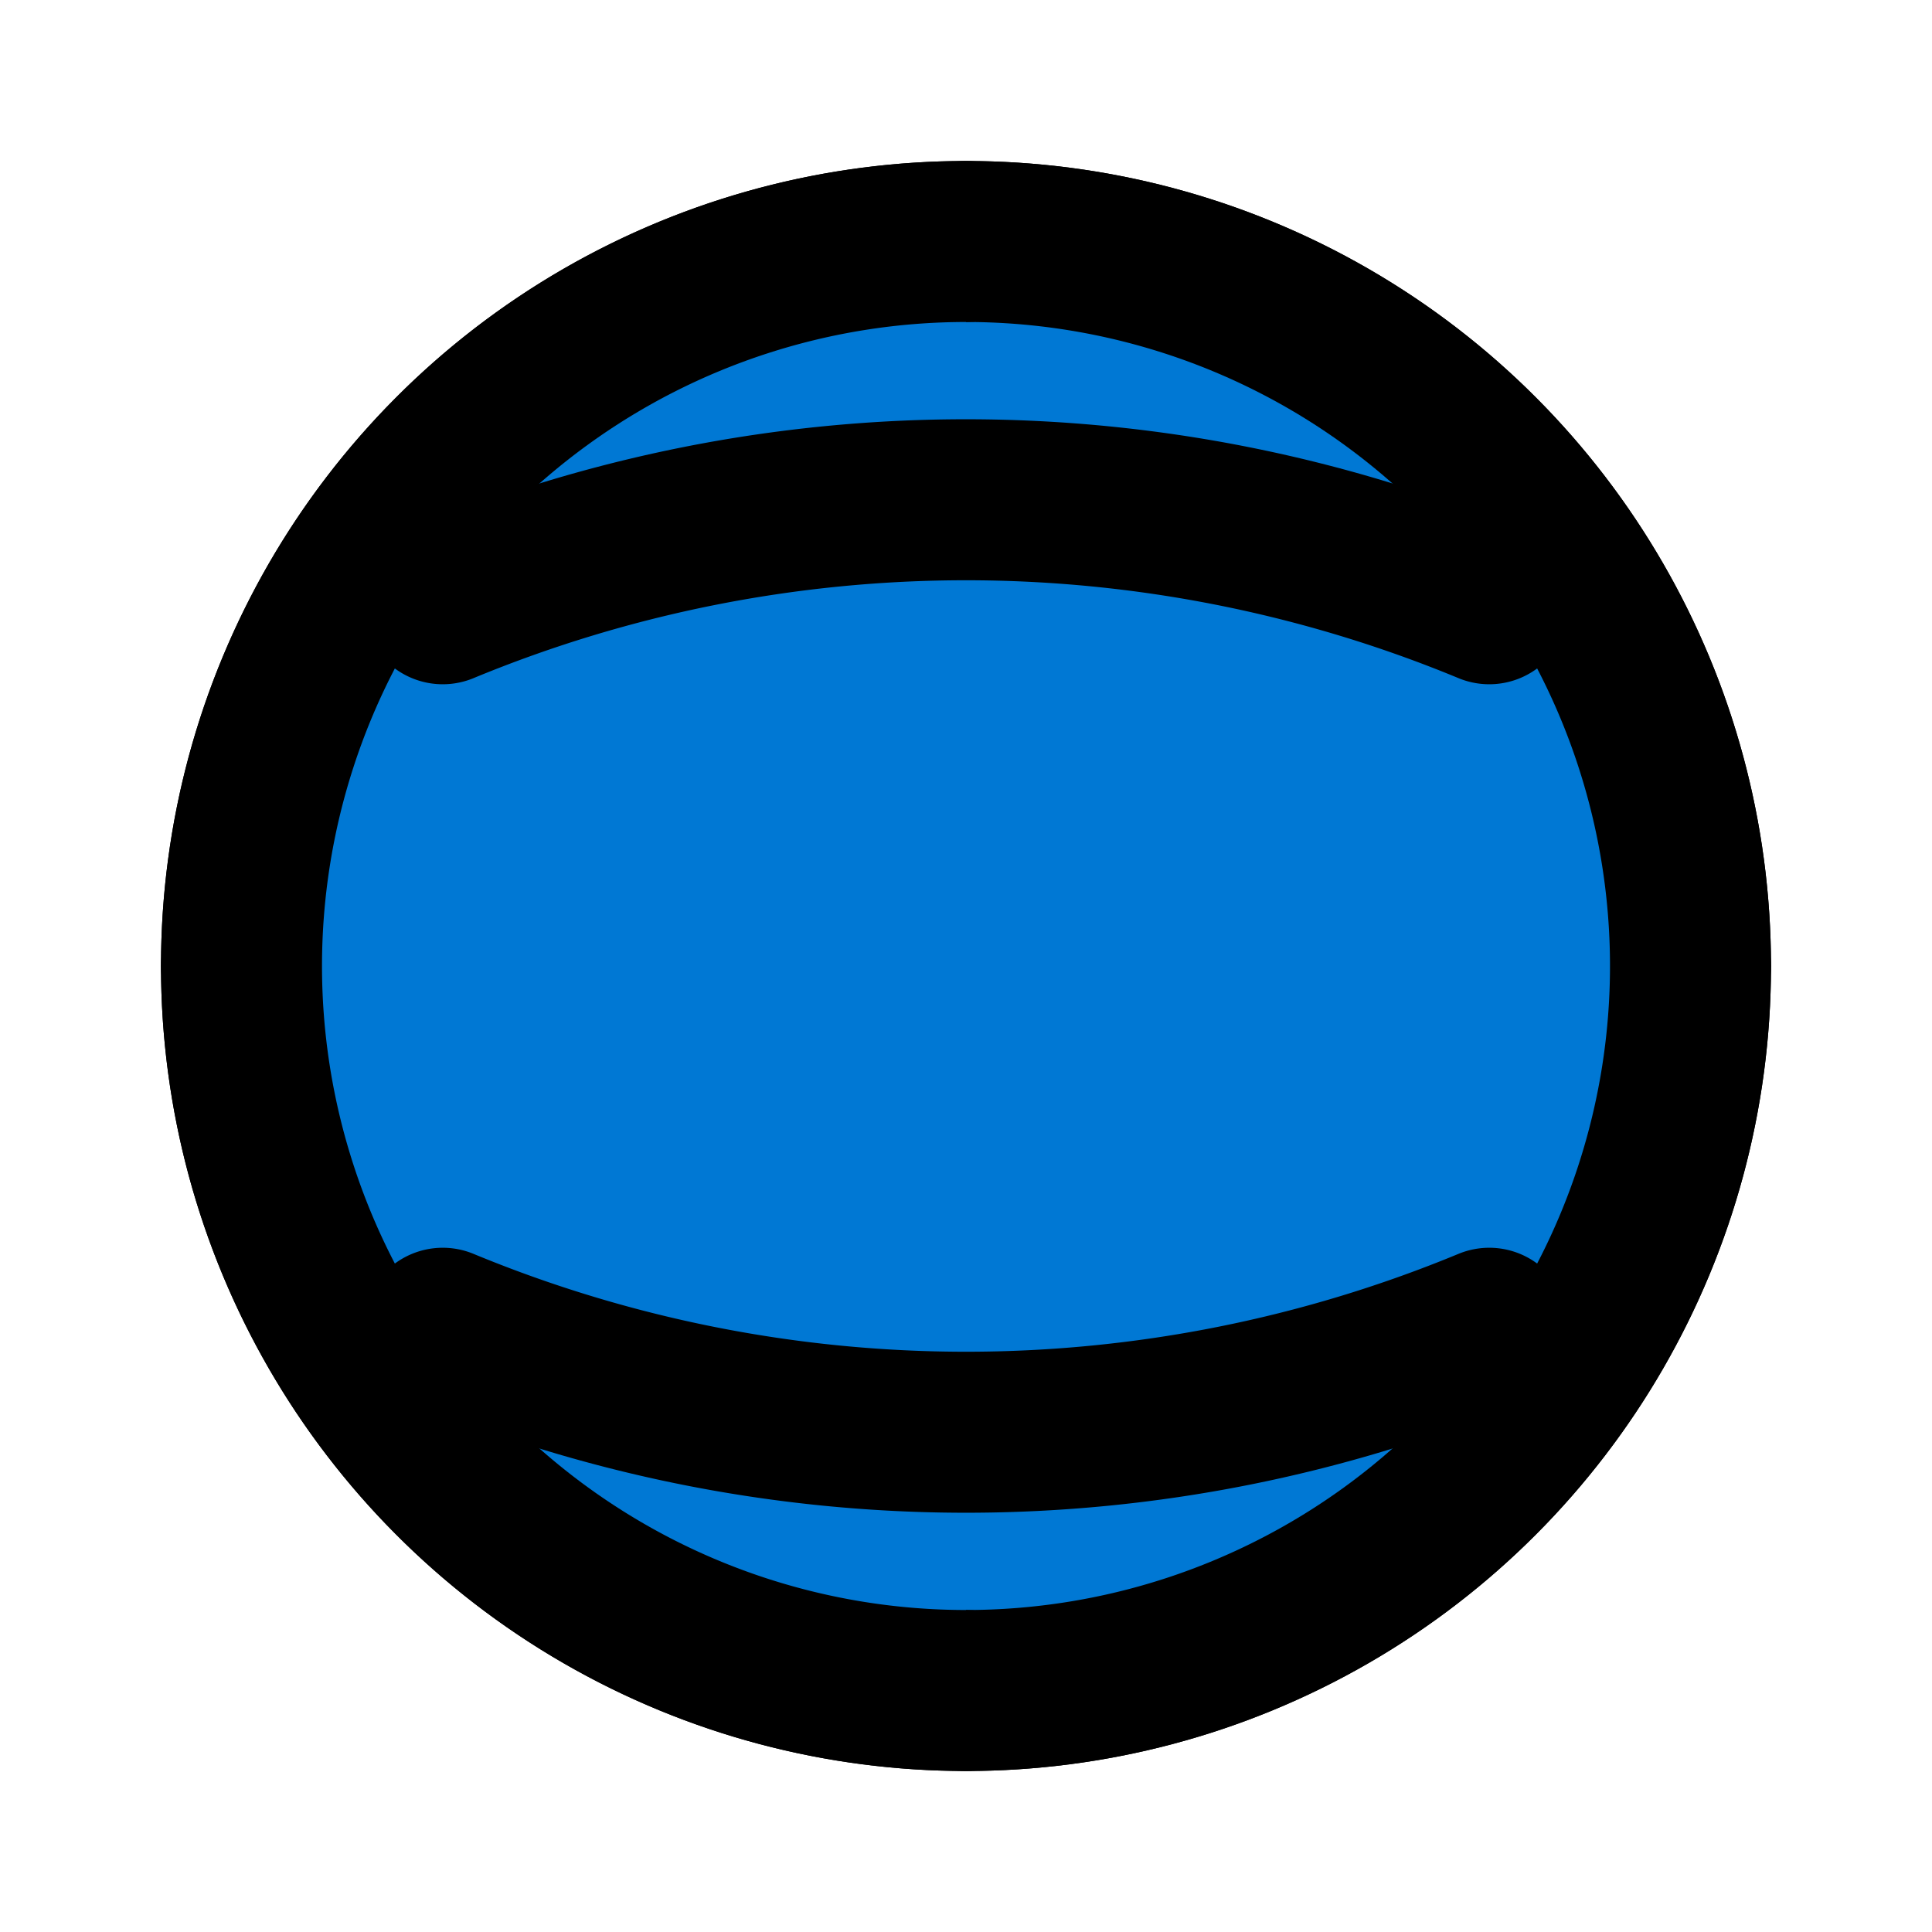
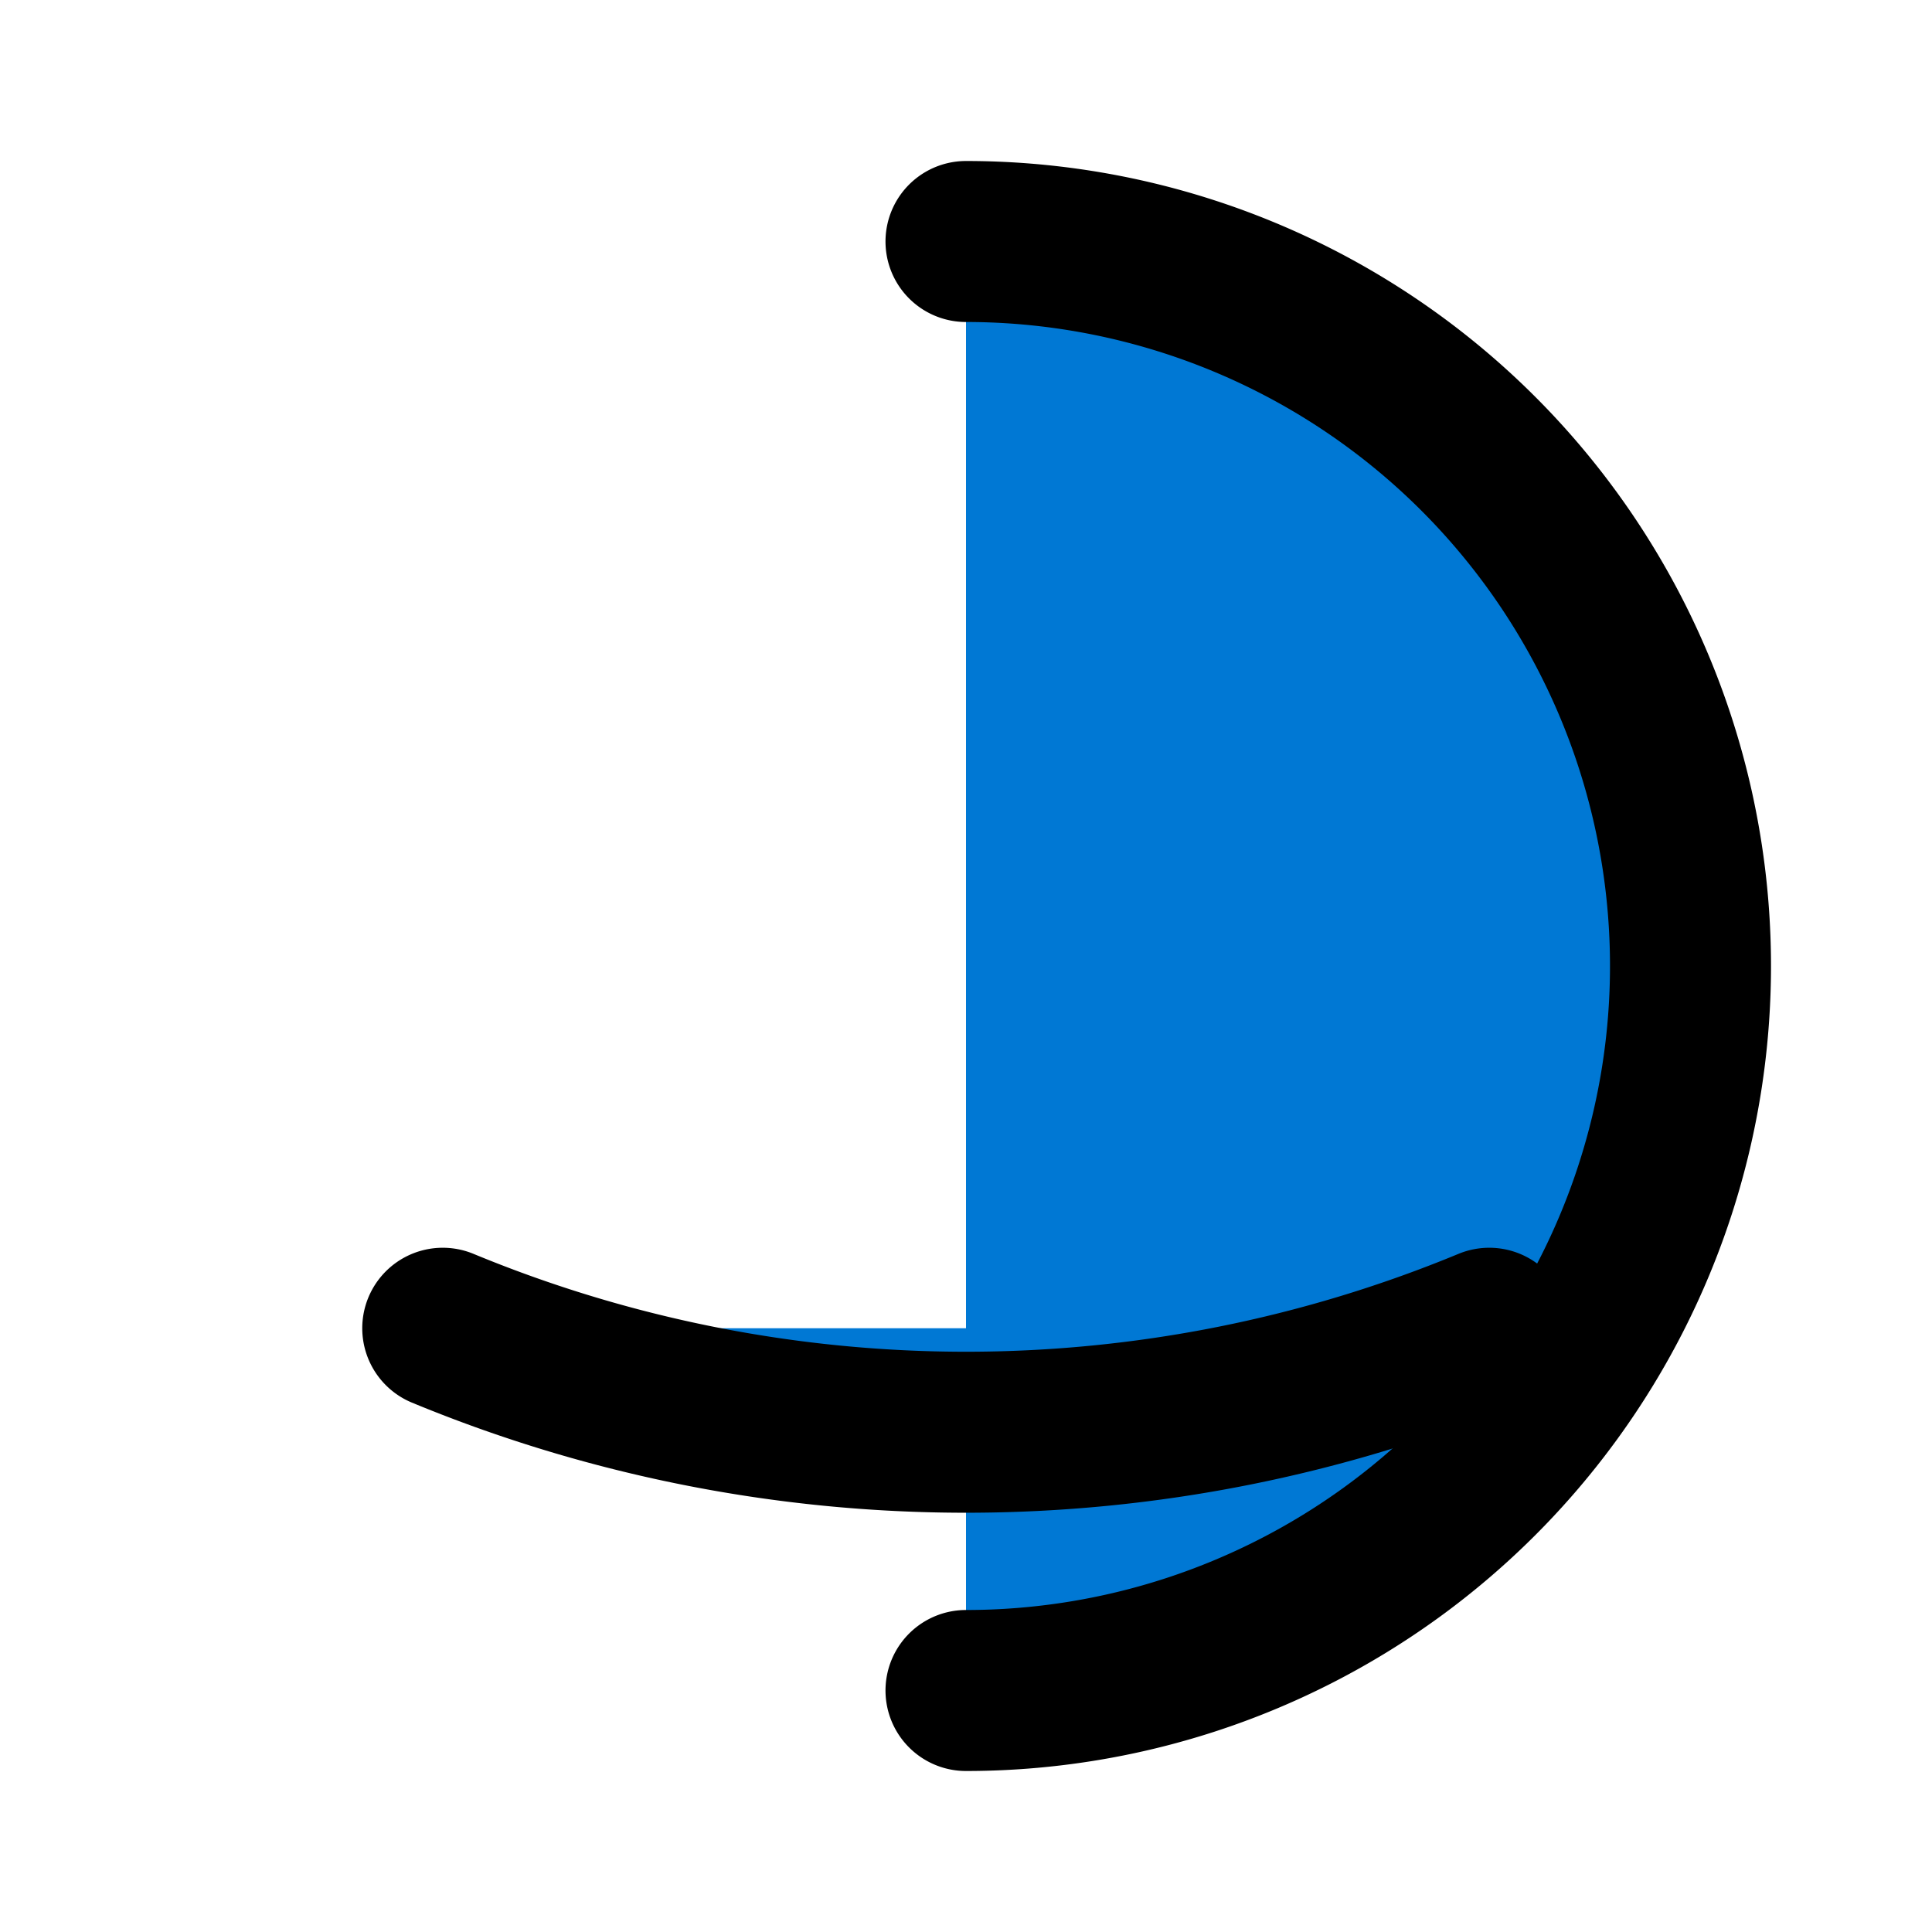
<svg xmlns="http://www.w3.org/2000/svg" width="24" height="24" viewBox="0 0 24 24" fill="#0078d4" stroke="currentColor" stroke-width="2" stroke-linecap="round" stroke-linejoin="round" aria-hidden="true" focusable="false">
-   <circle cx="12" cy="12" r="9" />
-   <path d="M3 12h18" />
  <path d="M12 3a9 9 0 0 1 0 18" />
-   <path d="M12 3a9 9 0 0 0 0 18" />
-   <path d="M5.5 7.5a17 17 0 0 1 13 0" />
  <path d="M5.5 16.5a17 17 0 0 0 13 0" />
</svg>